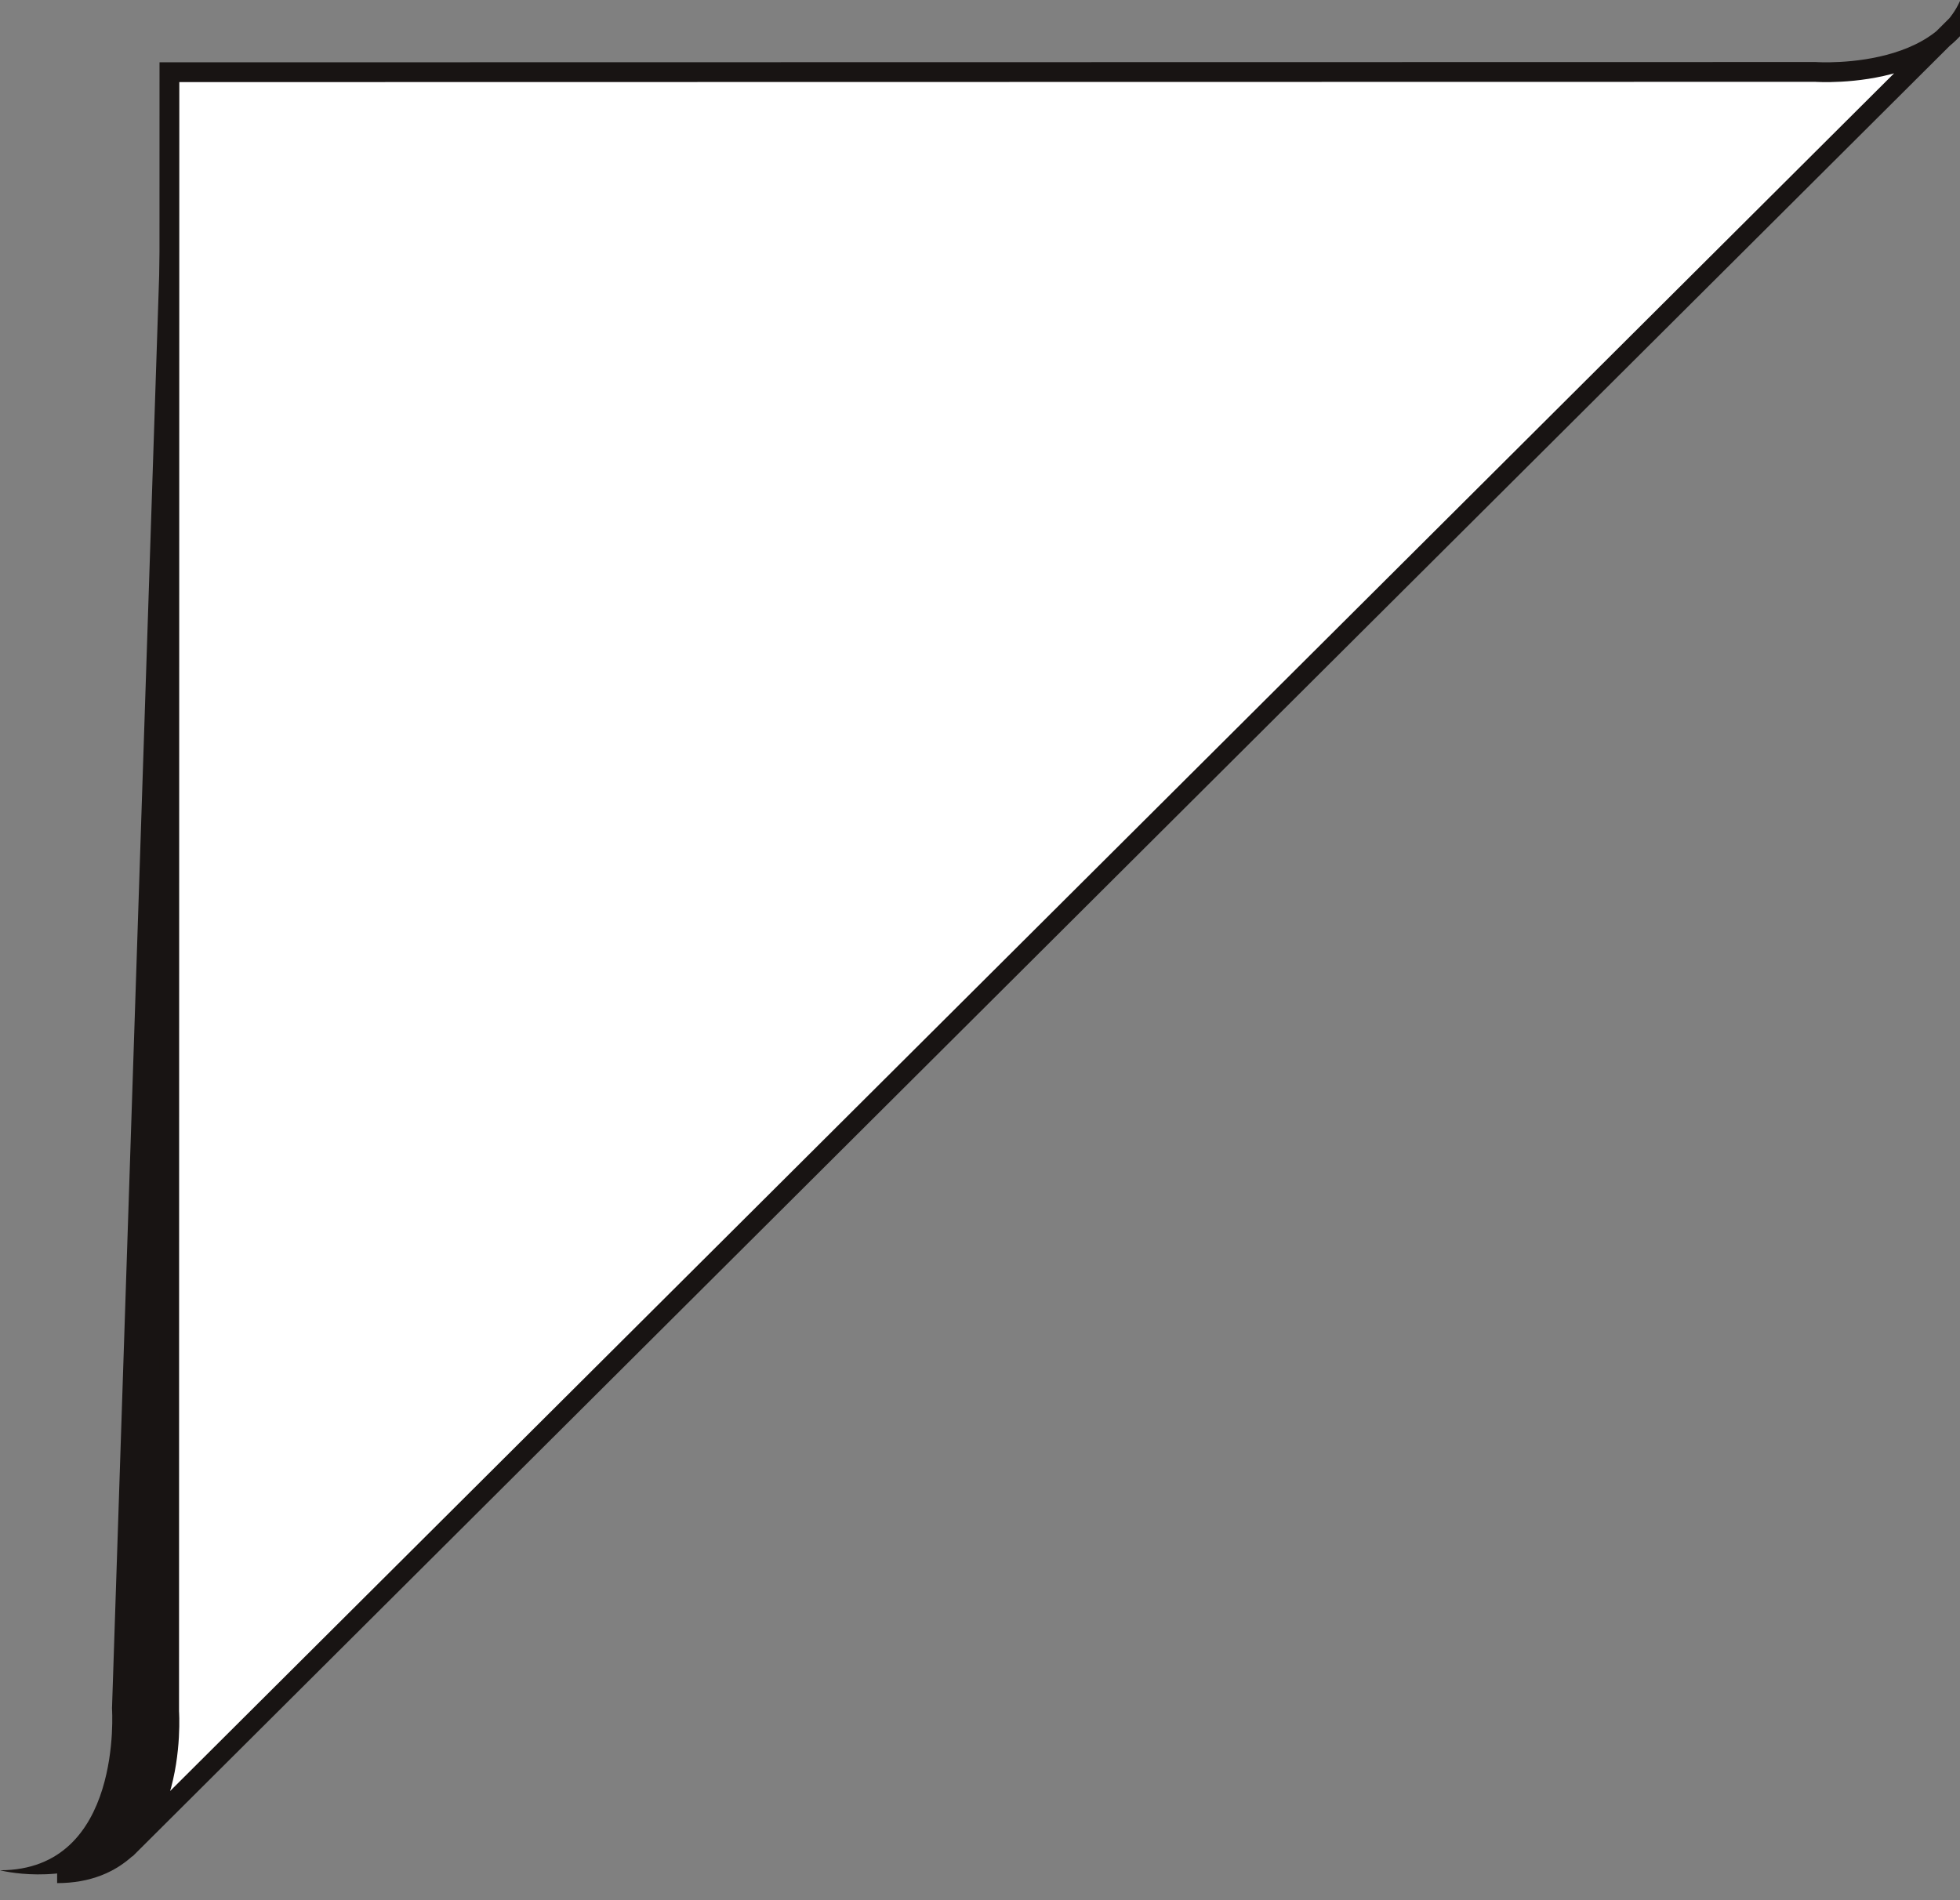
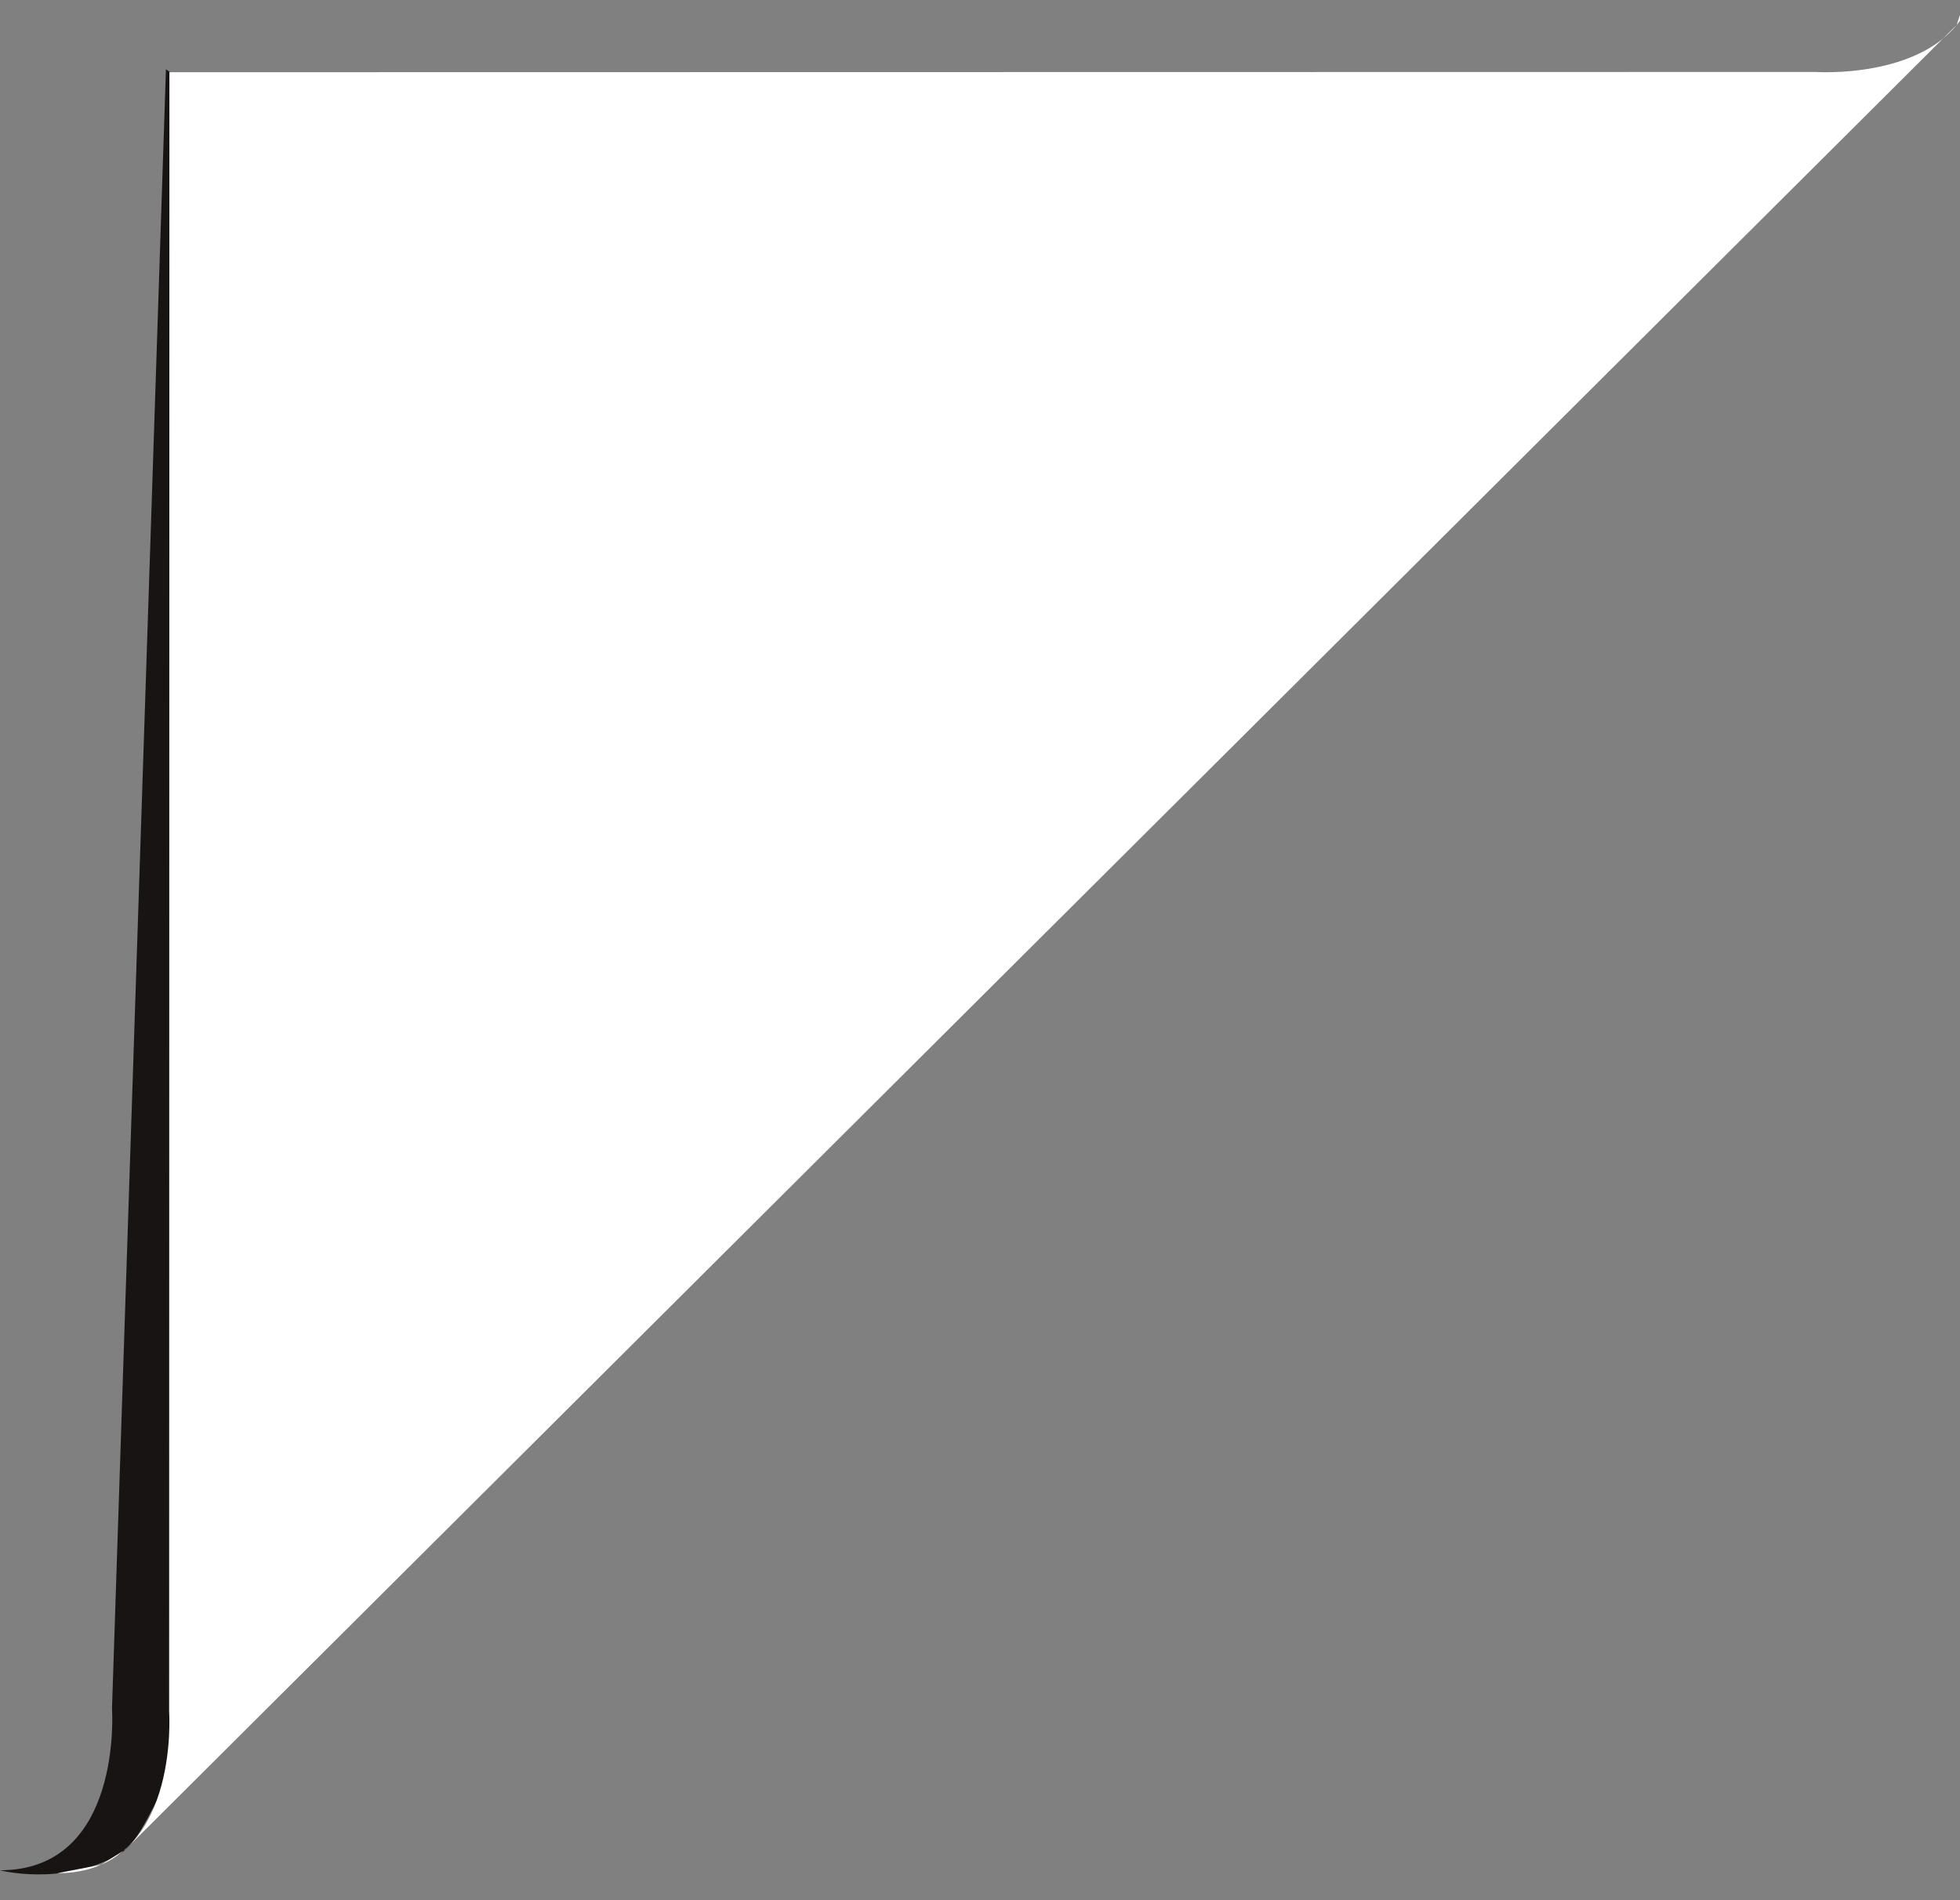
<svg xmlns="http://www.w3.org/2000/svg" width="99" height="96" viewBox="0 0 99 96">
  <rect x="0" y="0" width="99" height="96" fill="#808080" stroke="none" />
  <g fill="none" fill-rule="evenodd">
    <path fill="#181413" d="M8.382 5.499L5.657 88.316s.58 8.172-5.657 8.172c0 0 3.058.807 5.933-.75 1.23-.664 1.78-2.776 3.064-4.547 4.287-5.915 1.746-14.231 1.746-14.231l6.886-53.819-2.472-12.663" transform="translate(0 -2)" />
    <path fill="#FFF" d="M98.832 3.26L6.337 95.438l-1.235.773-2.216.426c6.236 0 5.657-8.171 5.657-8.171l.014-82.817L91.7 5.635s8.204.577 8.204-5.635l-1.072 3.26z" transform="translate(0 -2)" />
-     <path stroke="#181413" d="M2.886 96.637c6.236 0 5.657-8.171 5.657-8.171l.014-82.818L91.7 5.634s8.204.578 8.204-5.634M6.337 95.438L98.832 3.26" transform="translate(0 -2)" />
  </g>
</svg>